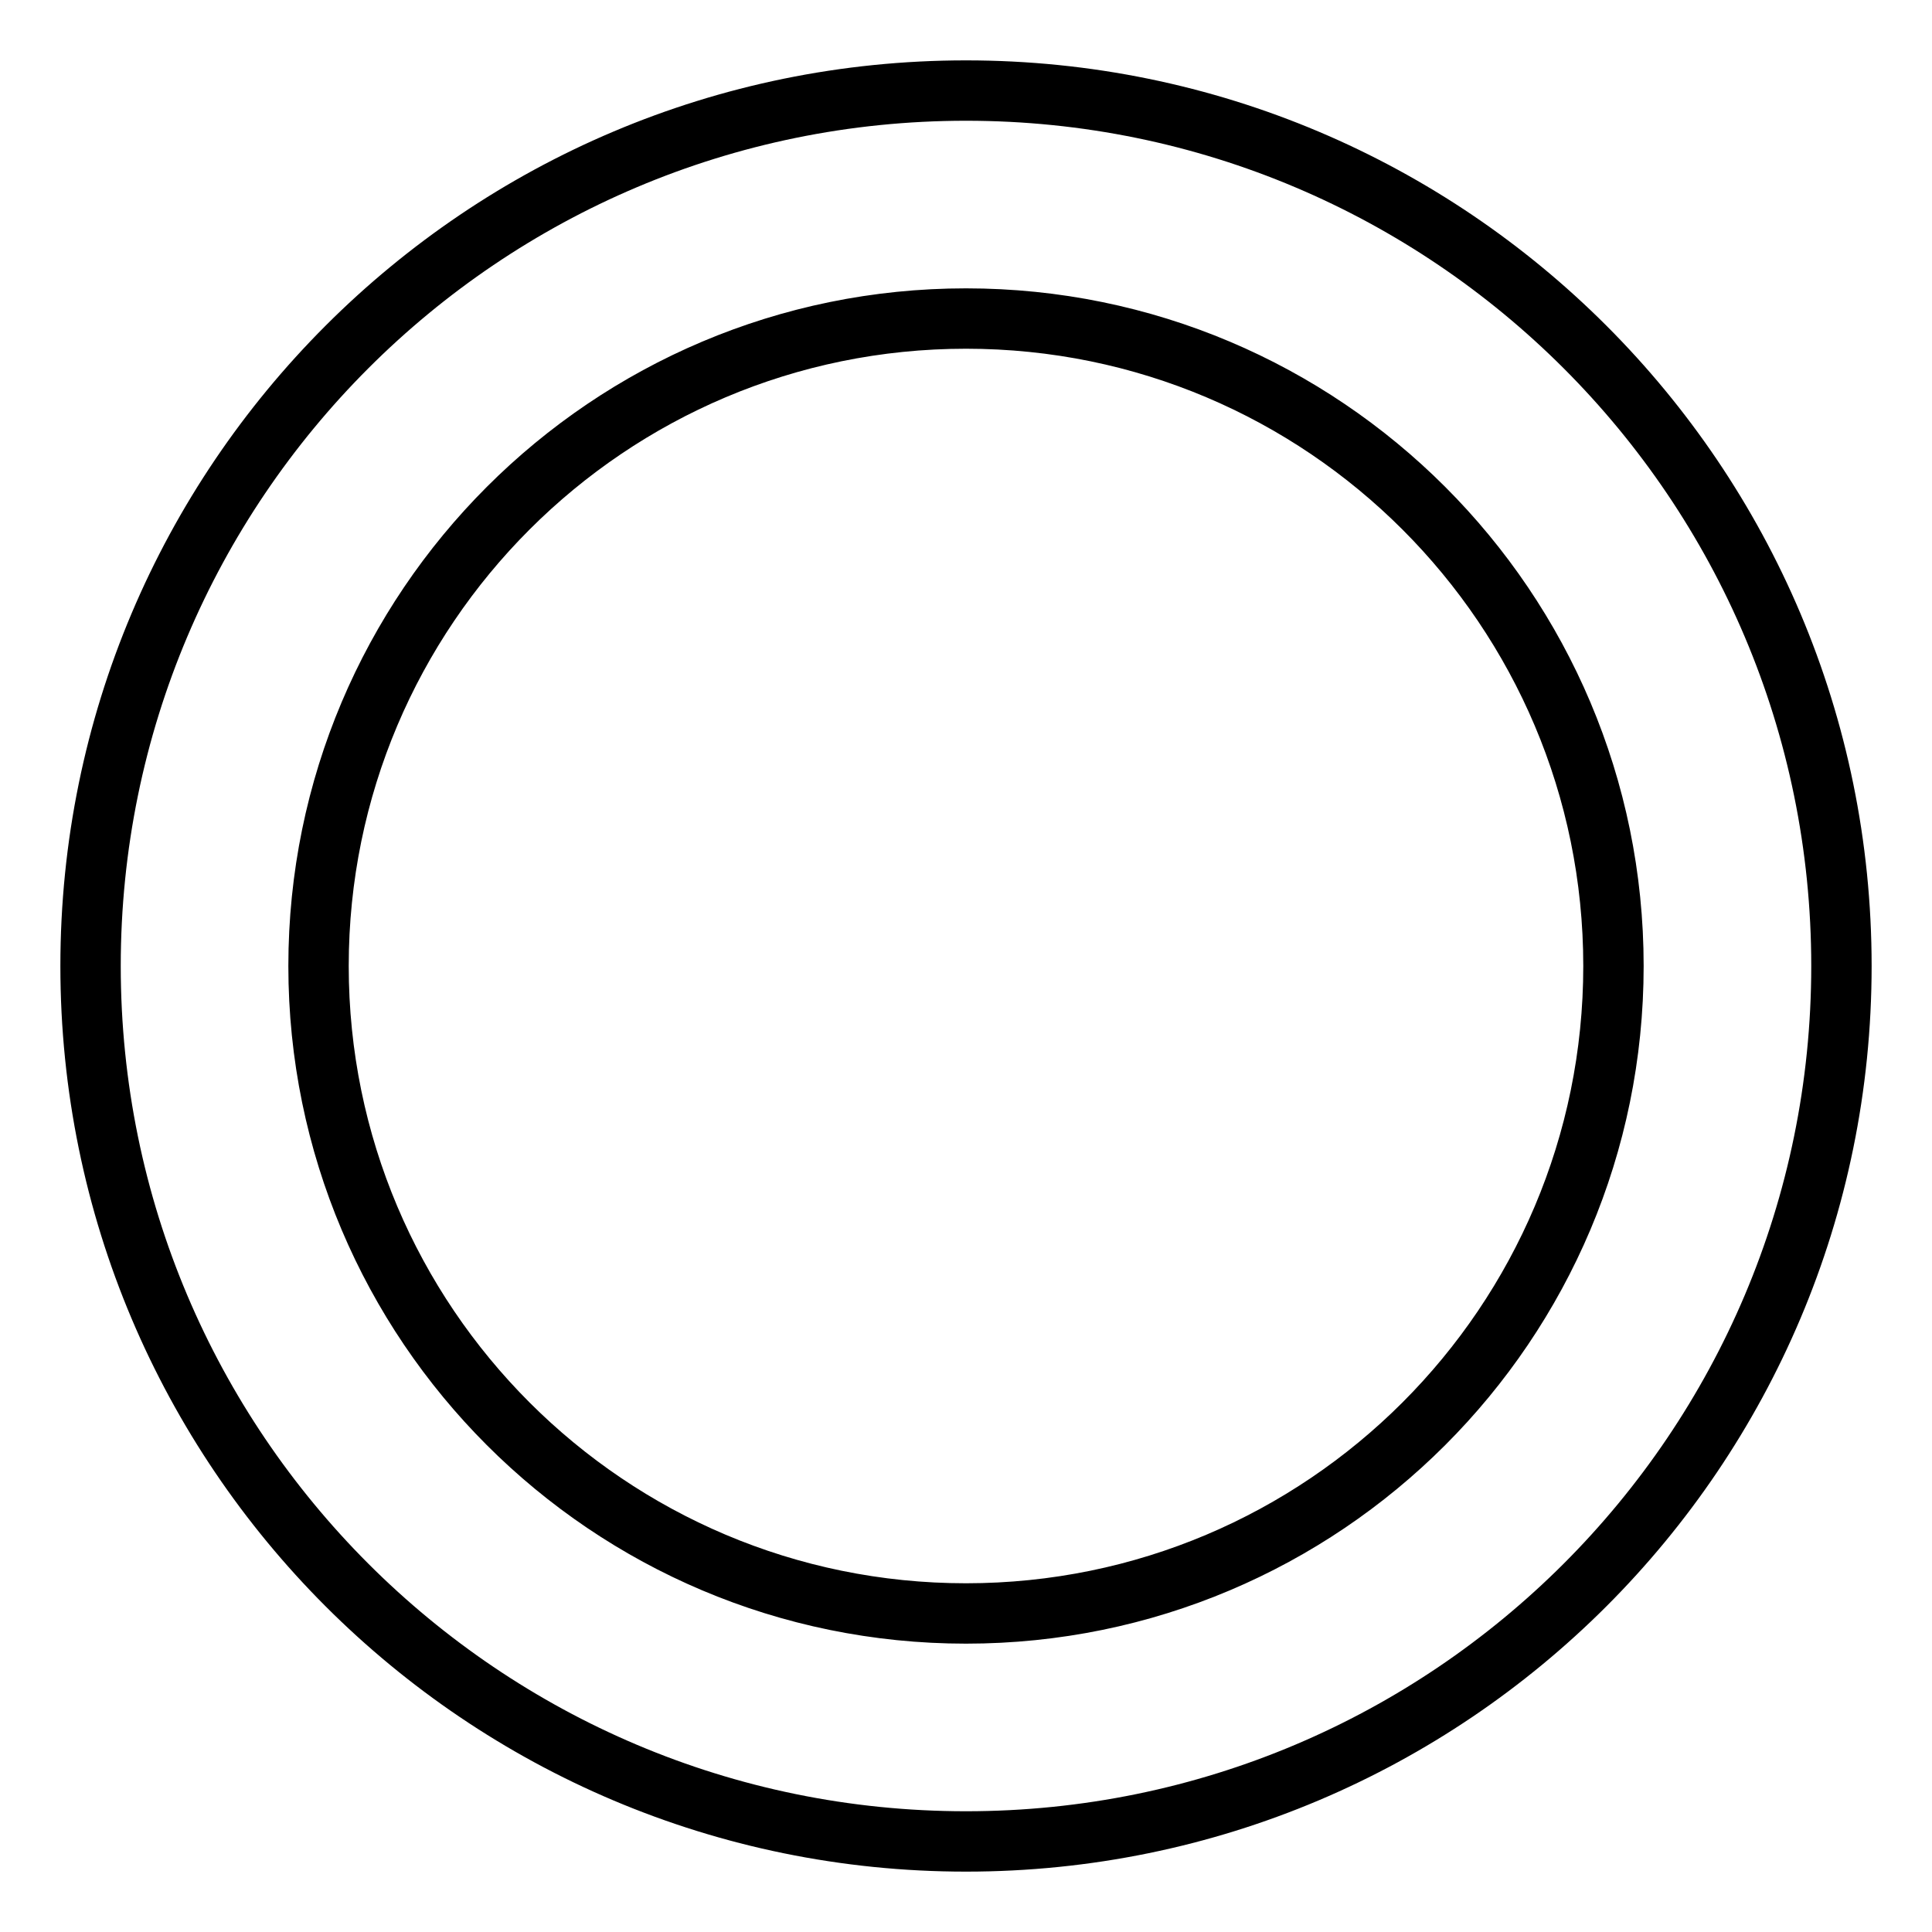
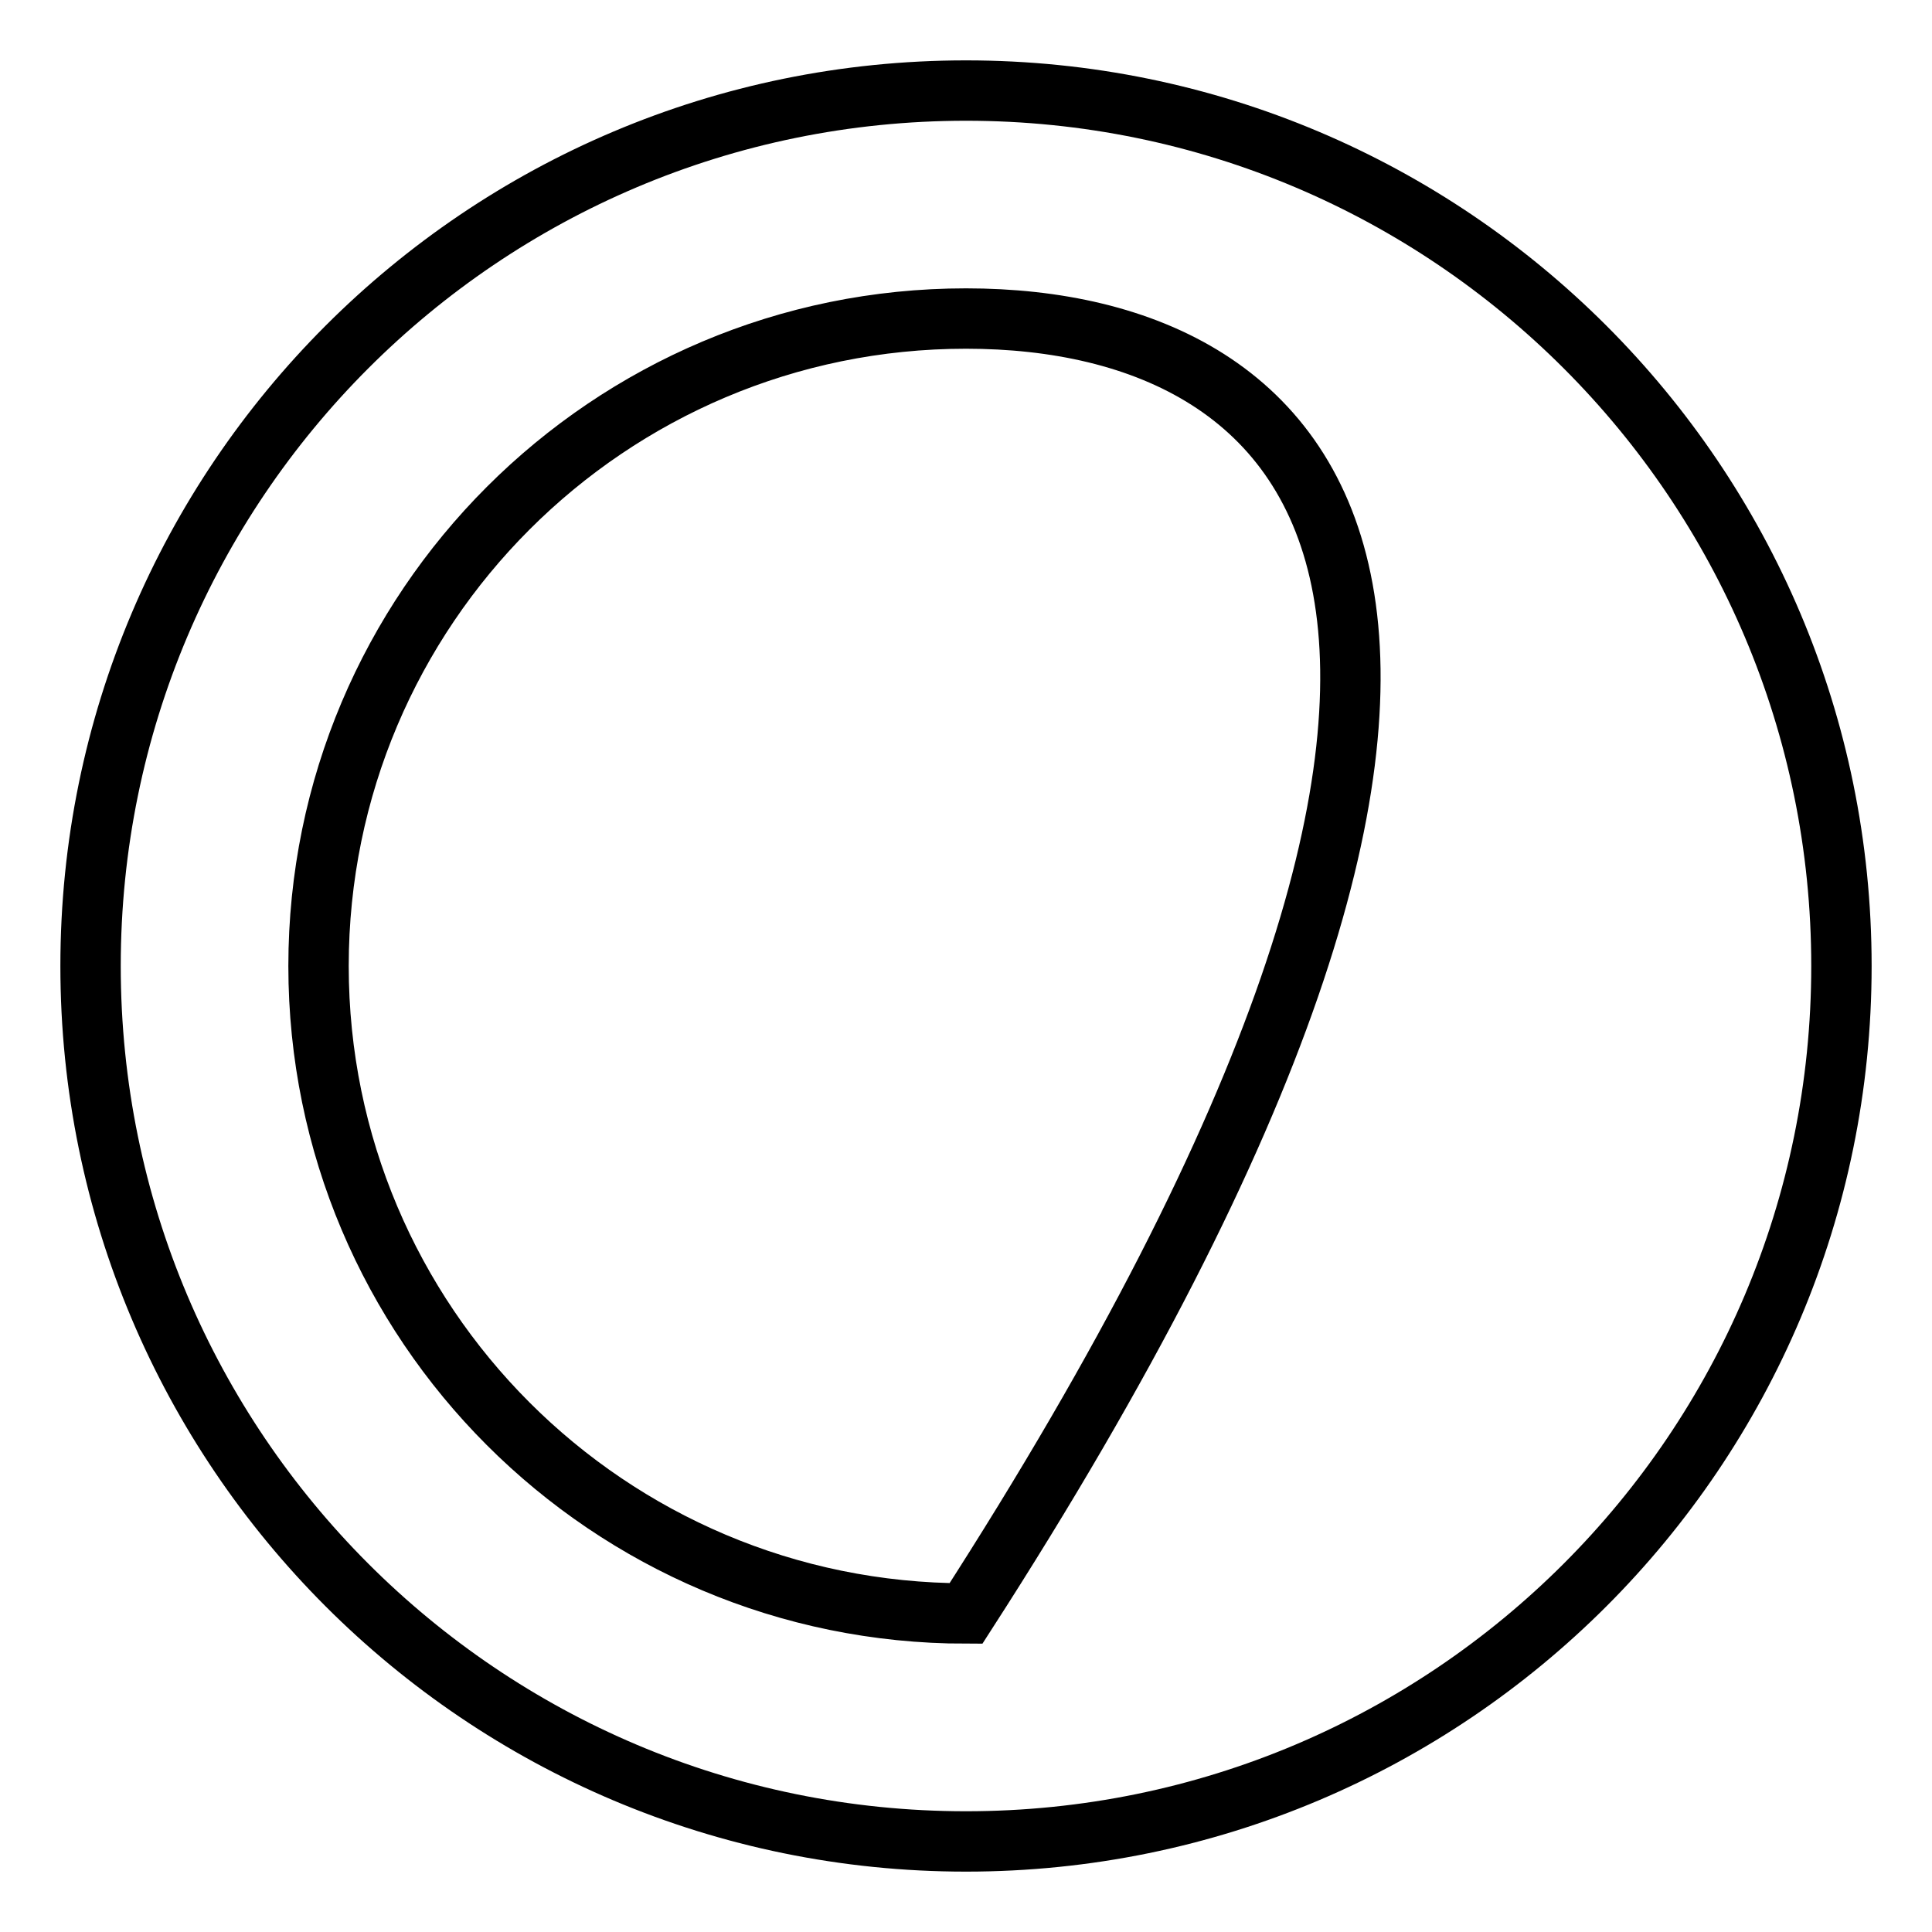
<svg xmlns="http://www.w3.org/2000/svg" width="32" height="32" viewBox="0 0 32 32" fill="none">
-   <path d="M1.5 16C1.5 7.992 7.992 1.5 16 1.5C24.008 1.5 30.5 7.992 30.5 16C30.5 24.008 24.008 30.5 16 30.5C7.992 30.5 1.5 24.008 1.5 16ZM5.276 16C5.276 21.922 10.078 26.724 16 26.724C21.922 26.724 26.724 21.922 26.724 16C26.724 10.078 21.922 5.276 16 5.276C10.078 5.276 5.276 10.078 5.276 16Z" stroke="black" />
+   <path d="M1.5 16C1.5 7.992 7.992 1.5 16 1.5C24.008 1.5 30.5 7.992 30.5 16C30.5 24.008 24.008 30.5 16 30.5C7.992 30.5 1.5 24.008 1.5 16ZM5.276 16C5.276 21.922 10.078 26.724 16 26.724C26.724 10.078 21.922 5.276 16 5.276C10.078 5.276 5.276 10.078 5.276 16Z" stroke="black" />
</svg>